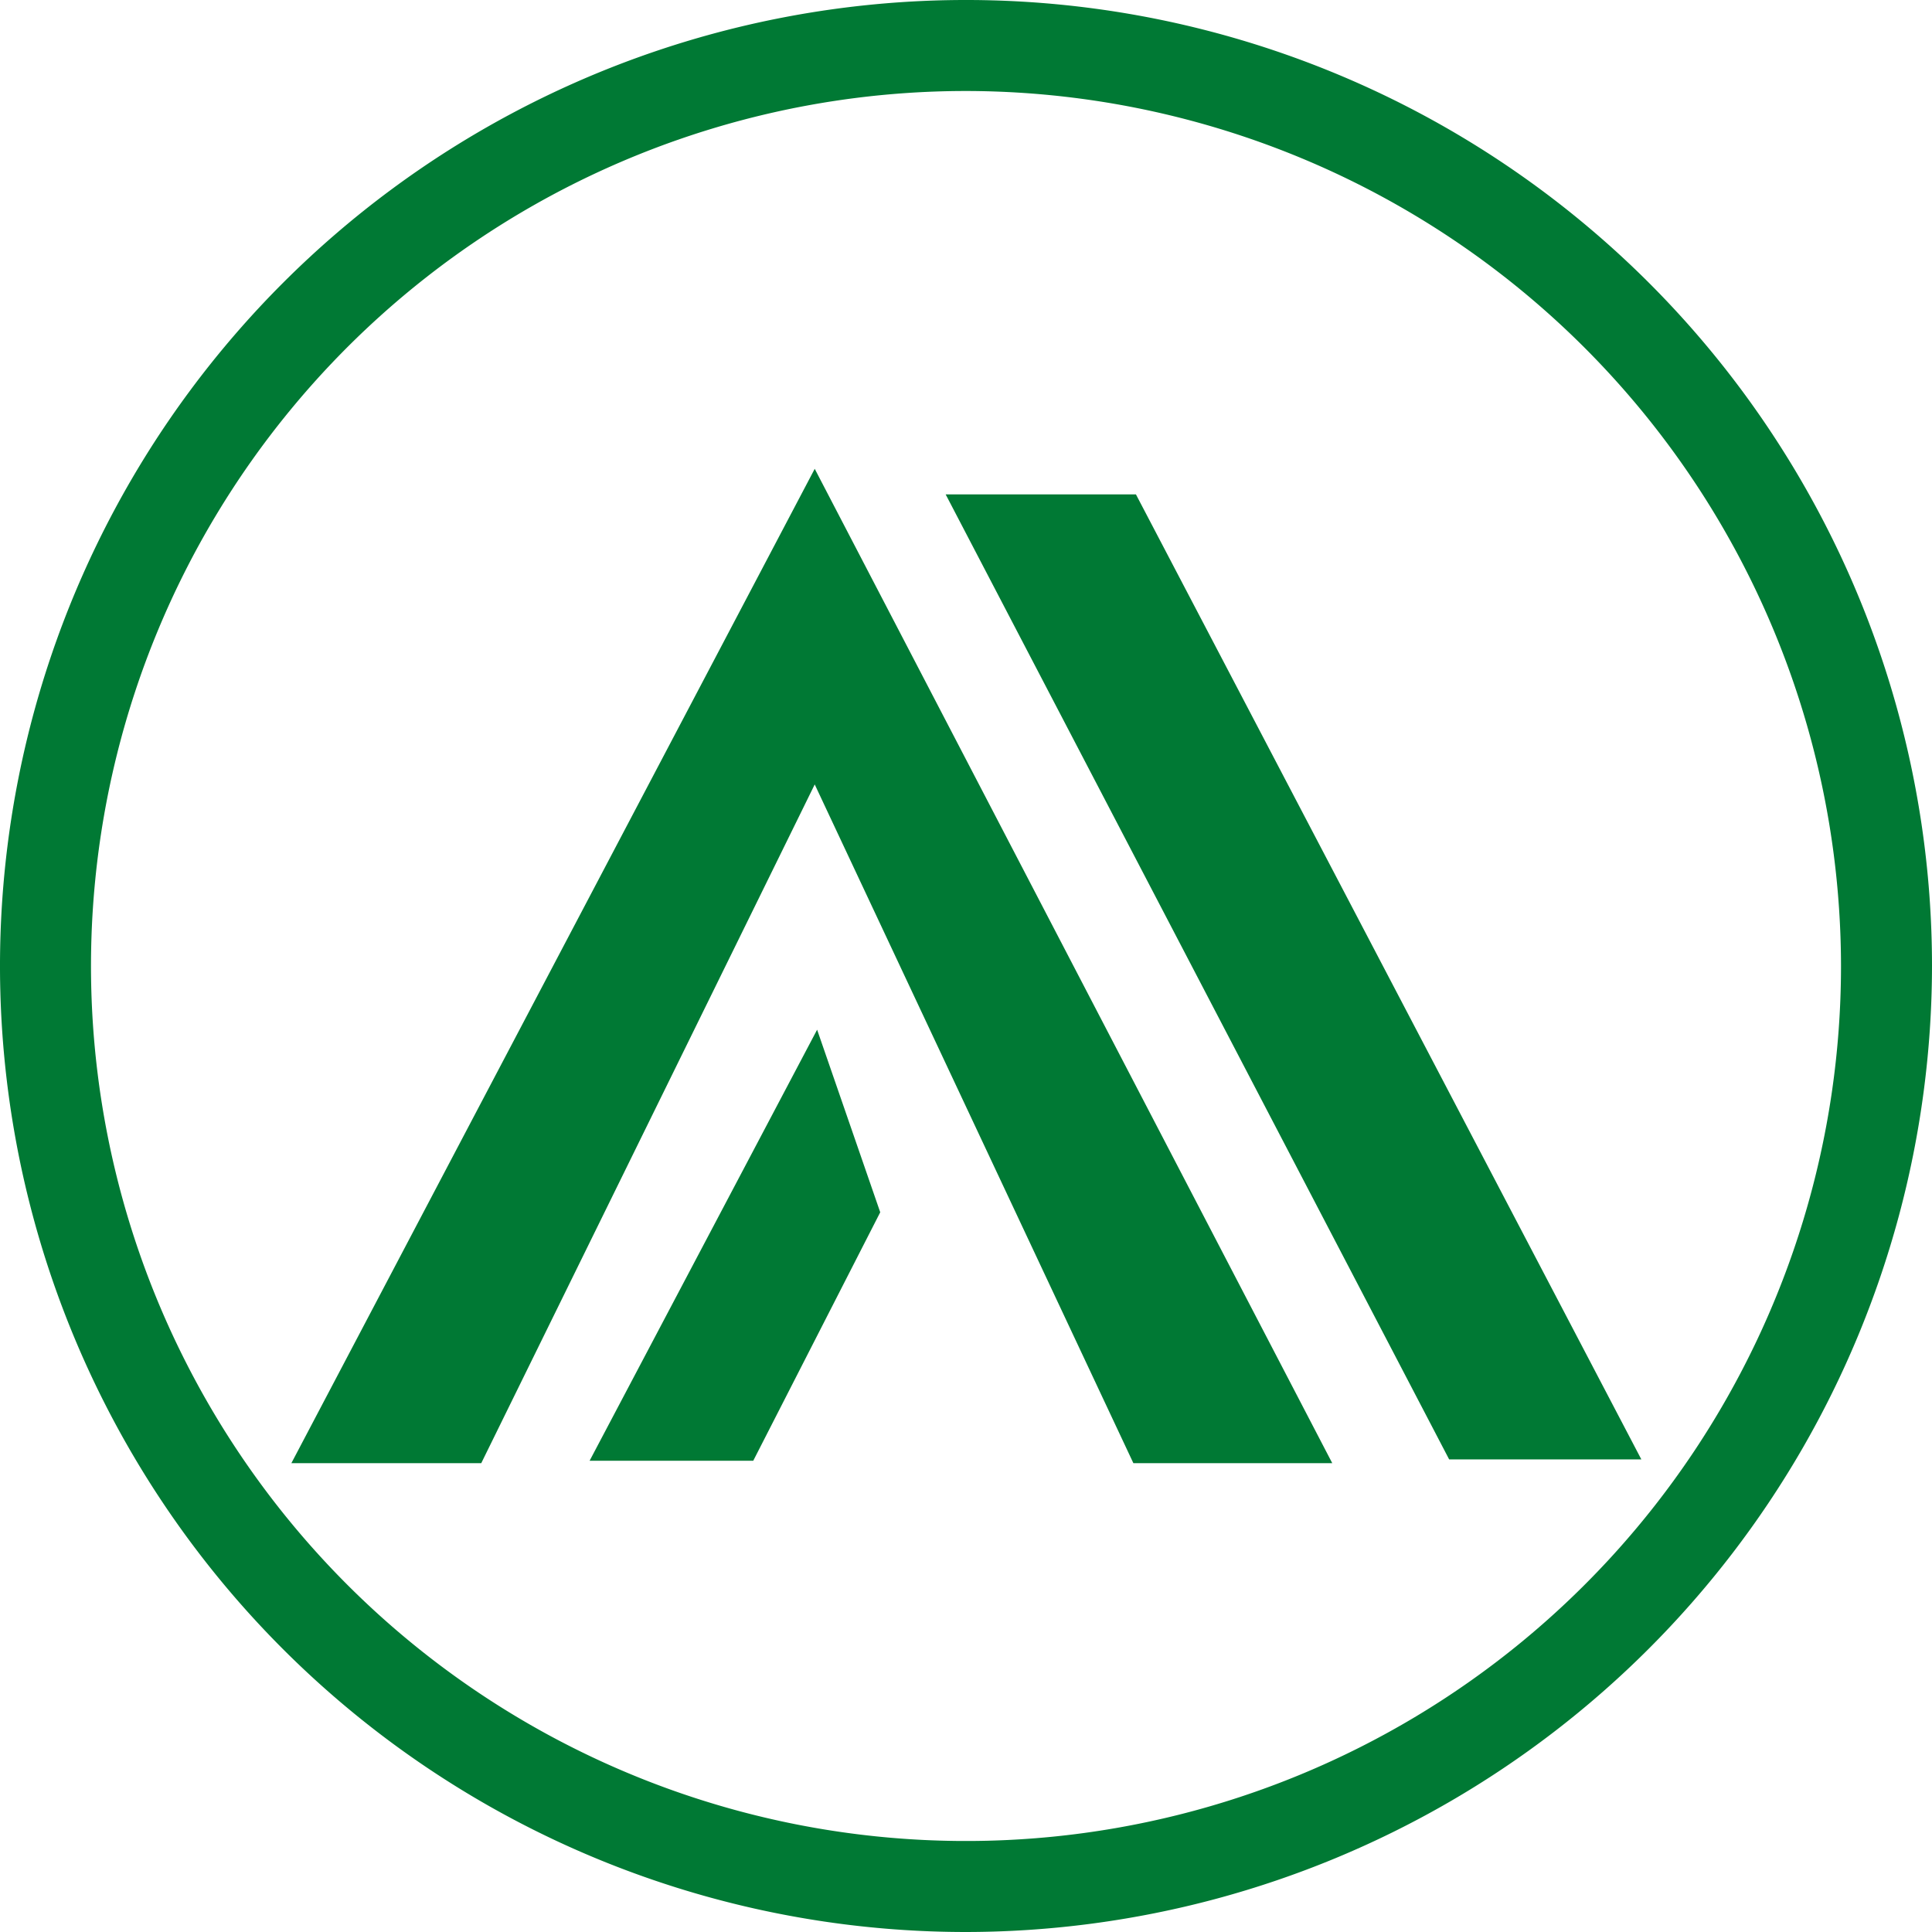
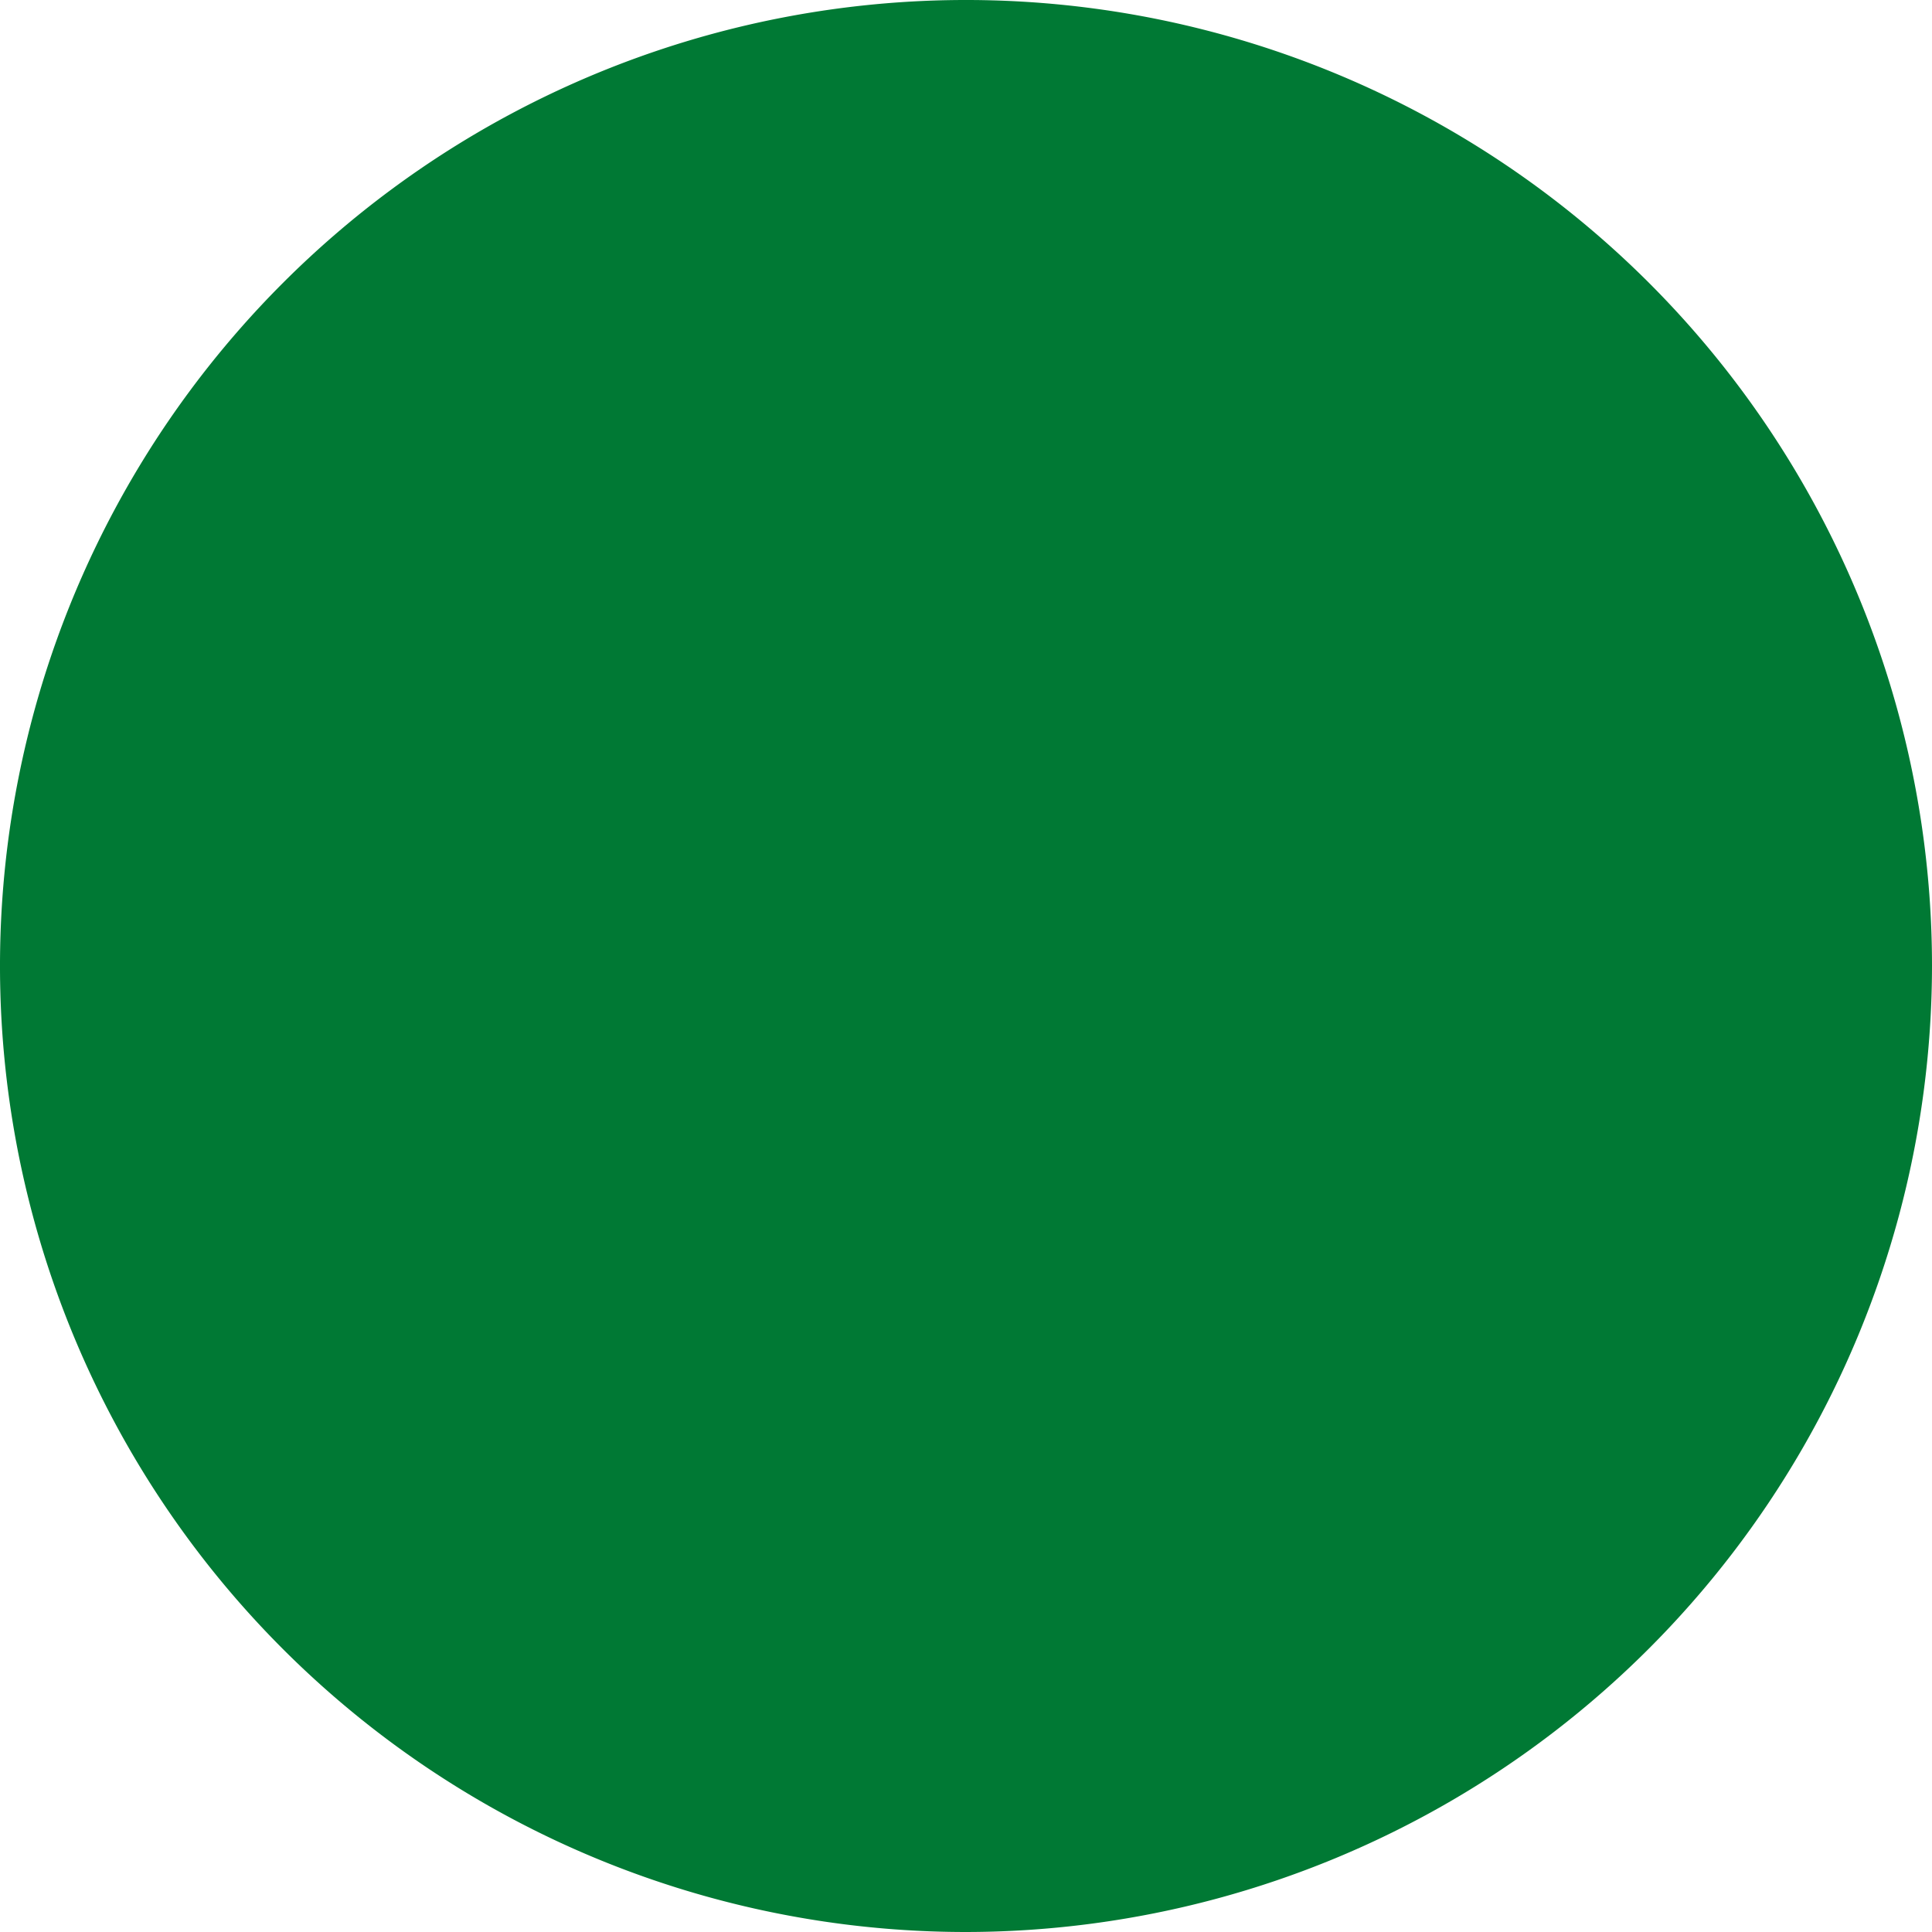
<svg xmlns="http://www.w3.org/2000/svg" width="150" height="150">
  <g fill="#007934">
    <path d="M22.622 113.599h14.743l25.89-52.695 24.74 52.695h15.441l-40.181-77.2Z" data-name="Trazado 34661" />
    <path d="M45.777 113.412h12.705l9.859-19.291-4.9-14.175Z" data-name="Trazado 34662" />
-     <path d="M112.511 113.306h14.922L88.194 38.385H73.421Z" data-name="Trazado 34663" />
-     <path d="M75 150a75 75 0 1 1 75-75 75.084 75.084 0 0 1-75 75M75 7.065A67.935 67.935 0 1 0 142.935 75 68.012 68.012 0 0 0 75 7.065" data-name="Trazado 34664" />
+     <path d="M75 150a75 75 0 1 1 75-75 75.084 75.084 0 0 1-75 75M75 7.065" data-name="Trazado 34664" />
  </g>
</svg>